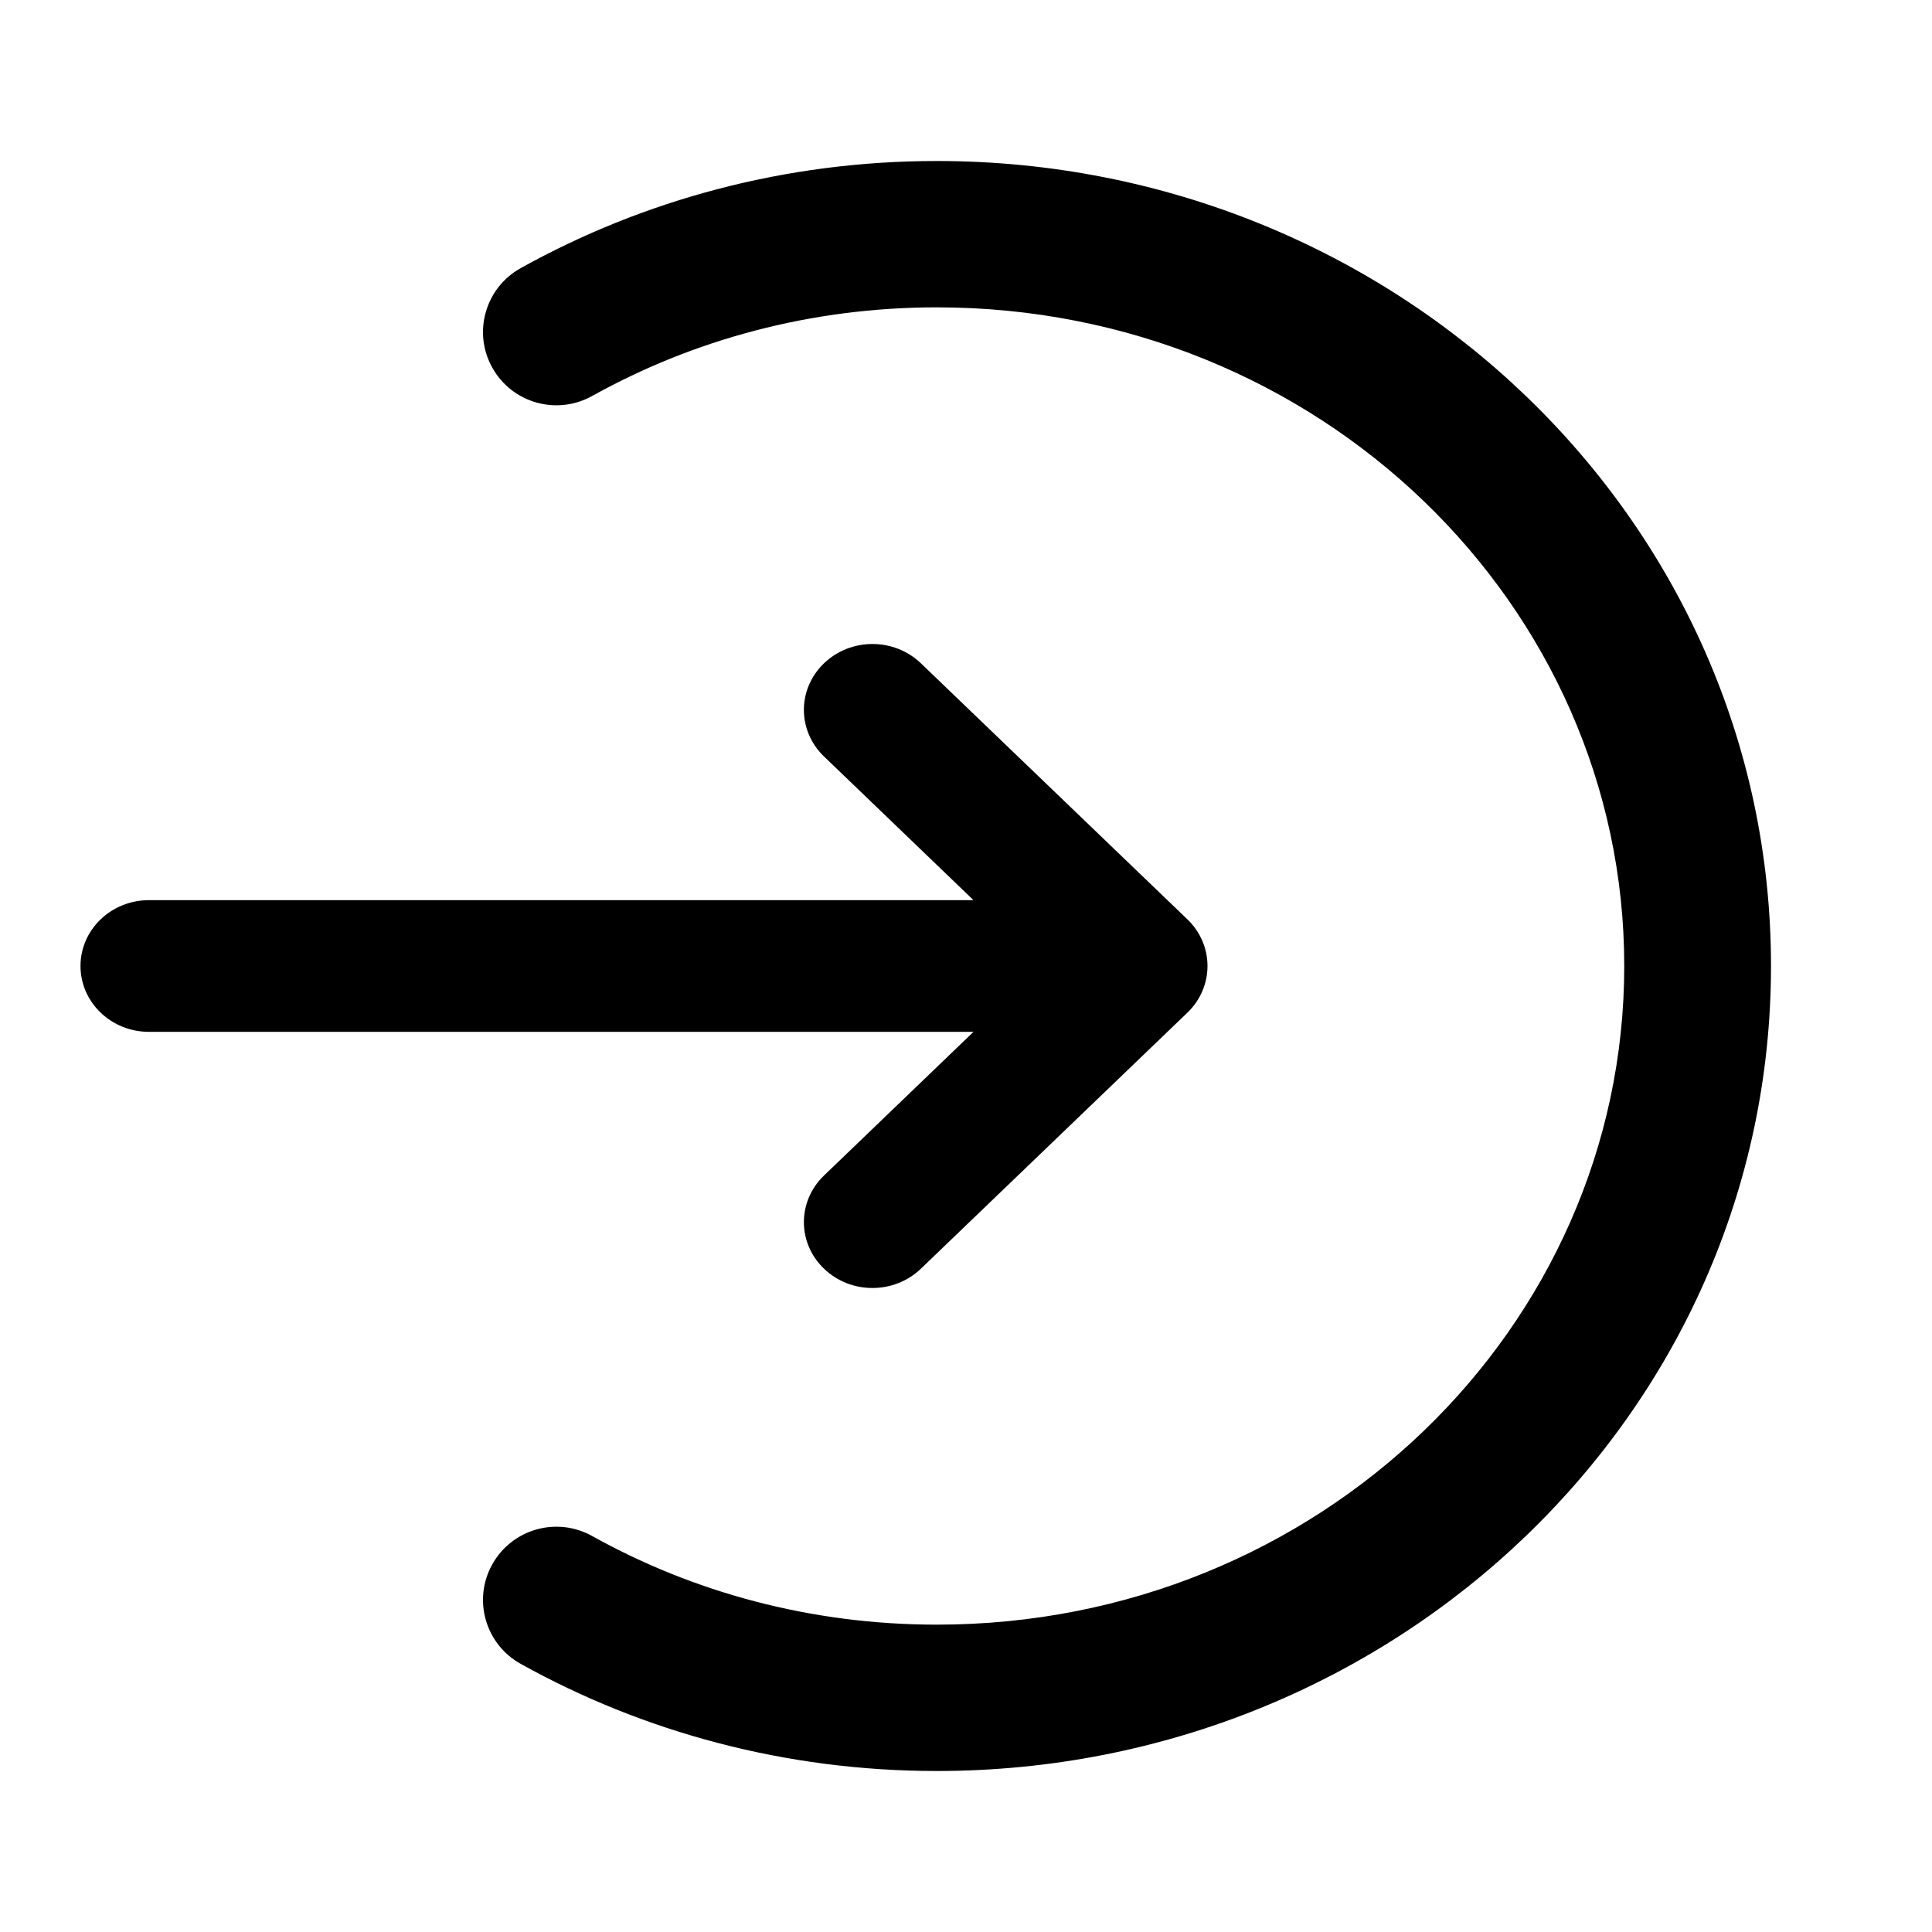
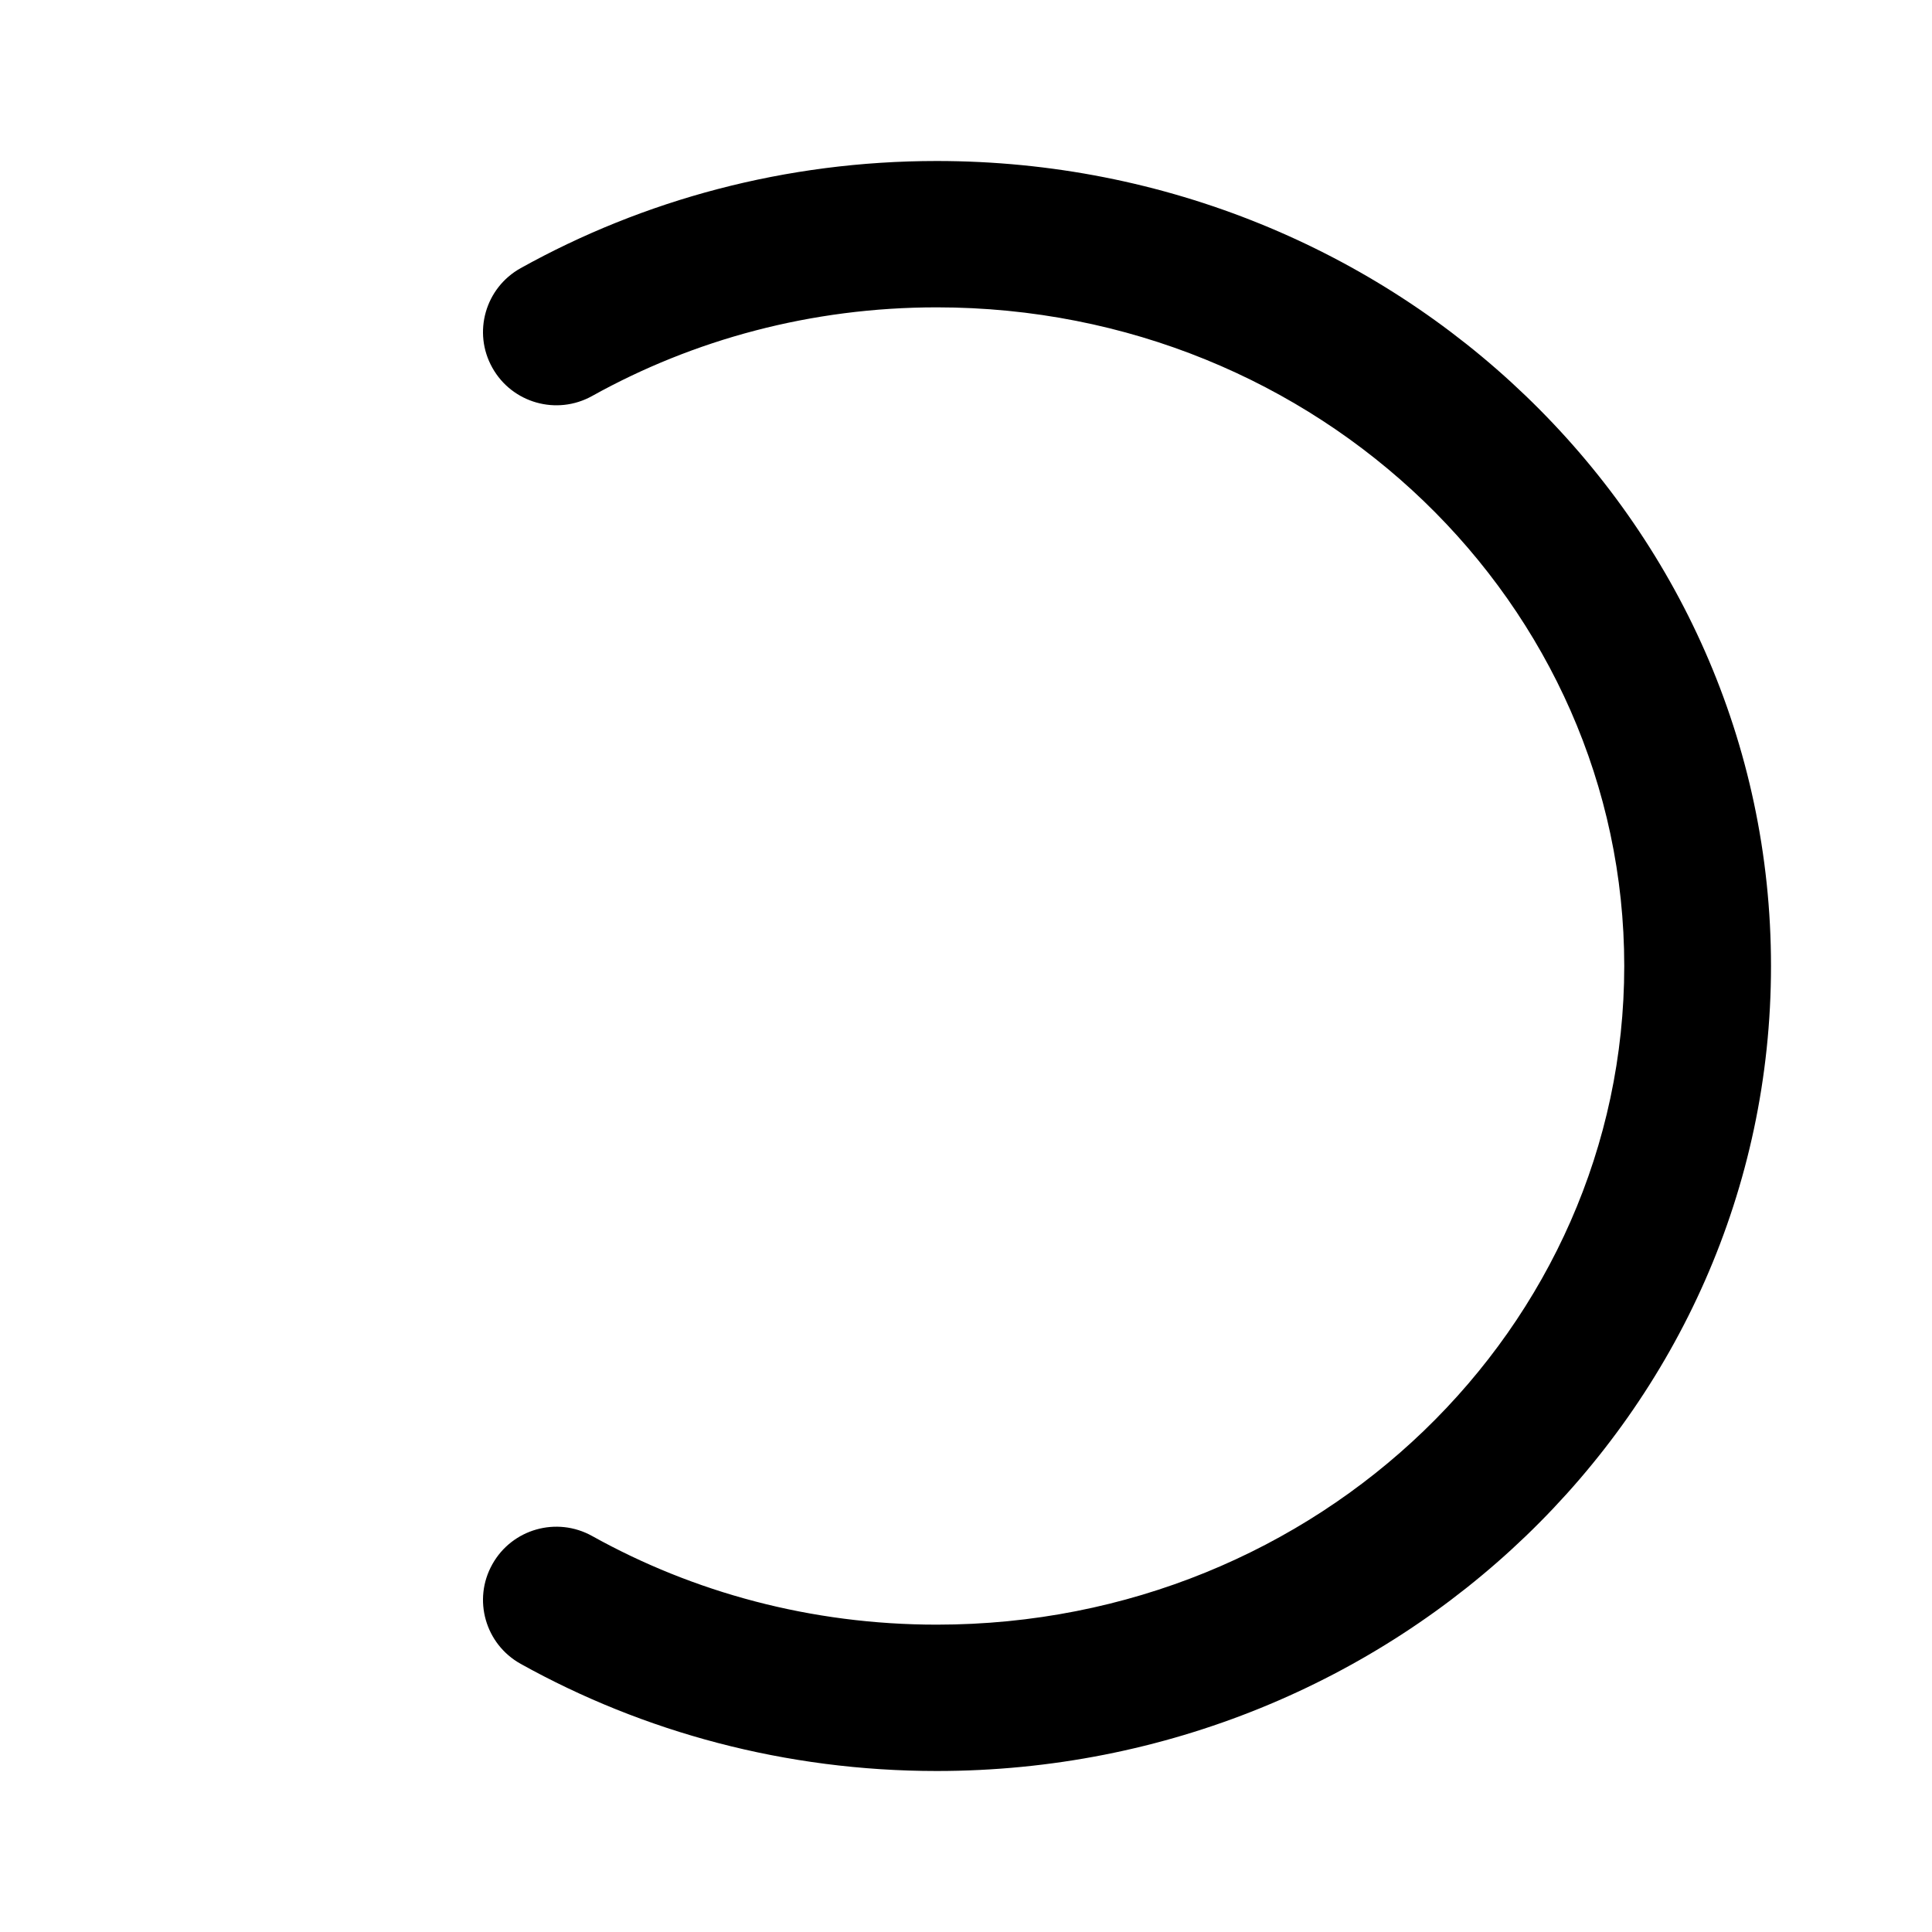
<svg xmlns="http://www.w3.org/2000/svg" width="24" height="24" viewBox="0 0 24 24" fill="none">
  <path d="M11.637 3.818C10.074 3.818 8.612 4.22 7.356 4.919C6.916 5.164 6.361 5.007 6.116 4.568C5.87 4.13 6.028 3.576 6.468 3.331C7.991 2.484 9.758 2 11.637 2C17.329 2 22 6.446 22 12C22 17.554 17.329 22 11.637 22C9.758 22 7.991 21.516 6.468 20.669C6.028 20.424 5.87 19.87 6.116 19.432C6.361 18.993 6.916 18.836 7.356 19.081C8.612 19.78 10.074 20.182 11.637 20.182C16.385 20.182 20.177 16.488 20.177 12C20.177 7.512 16.385 3.818 11.637 3.818Z" fill="currentColor" />
-   <path d="M1 12C1 11.548 1.381 11.182 1.851 11.182L12.093 11.182L10.236 9.397C9.903 9.077 9.903 8.559 10.236 8.24C10.568 7.92 11.107 7.92 11.44 8.24L14.751 11.421C15.083 11.741 15.083 12.259 14.751 12.579L11.44 15.76C11.107 16.08 10.568 16.08 10.236 15.76C9.903 15.441 9.903 14.923 10.236 14.603L12.093 12.818L1.851 12.818C1.381 12.818 1 12.452 1 12Z" fill="currentColor" />
</svg>